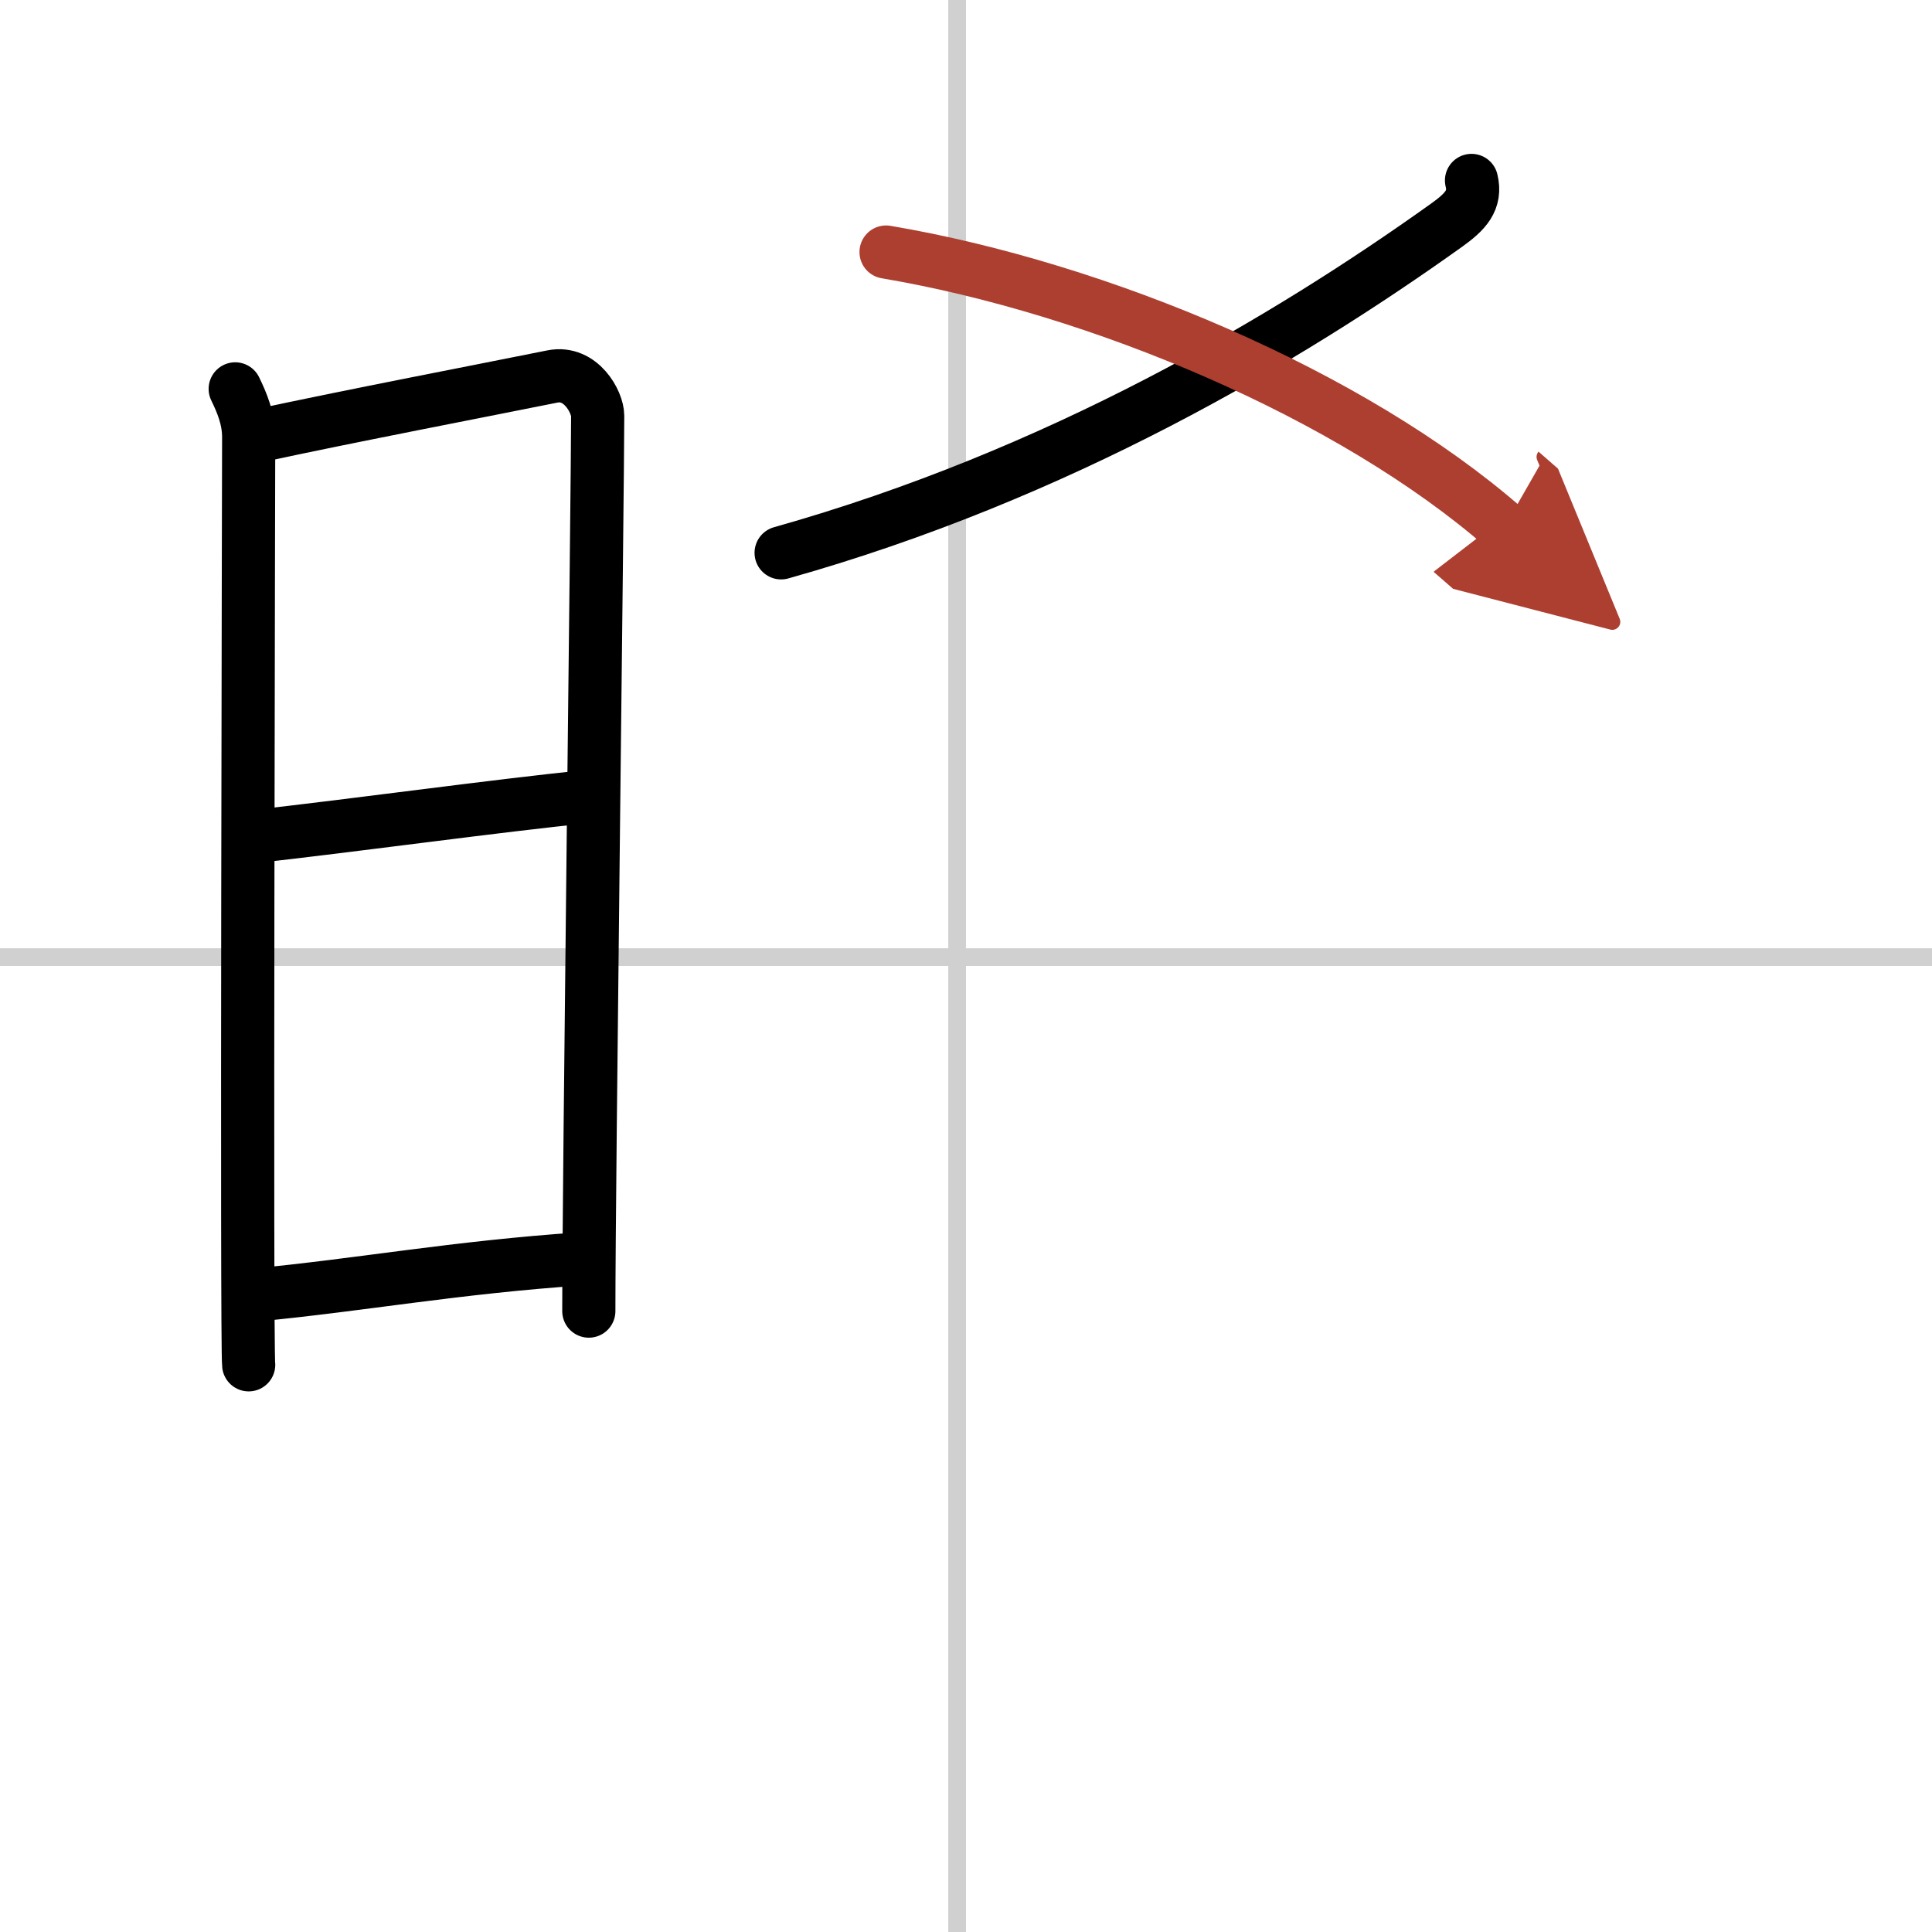
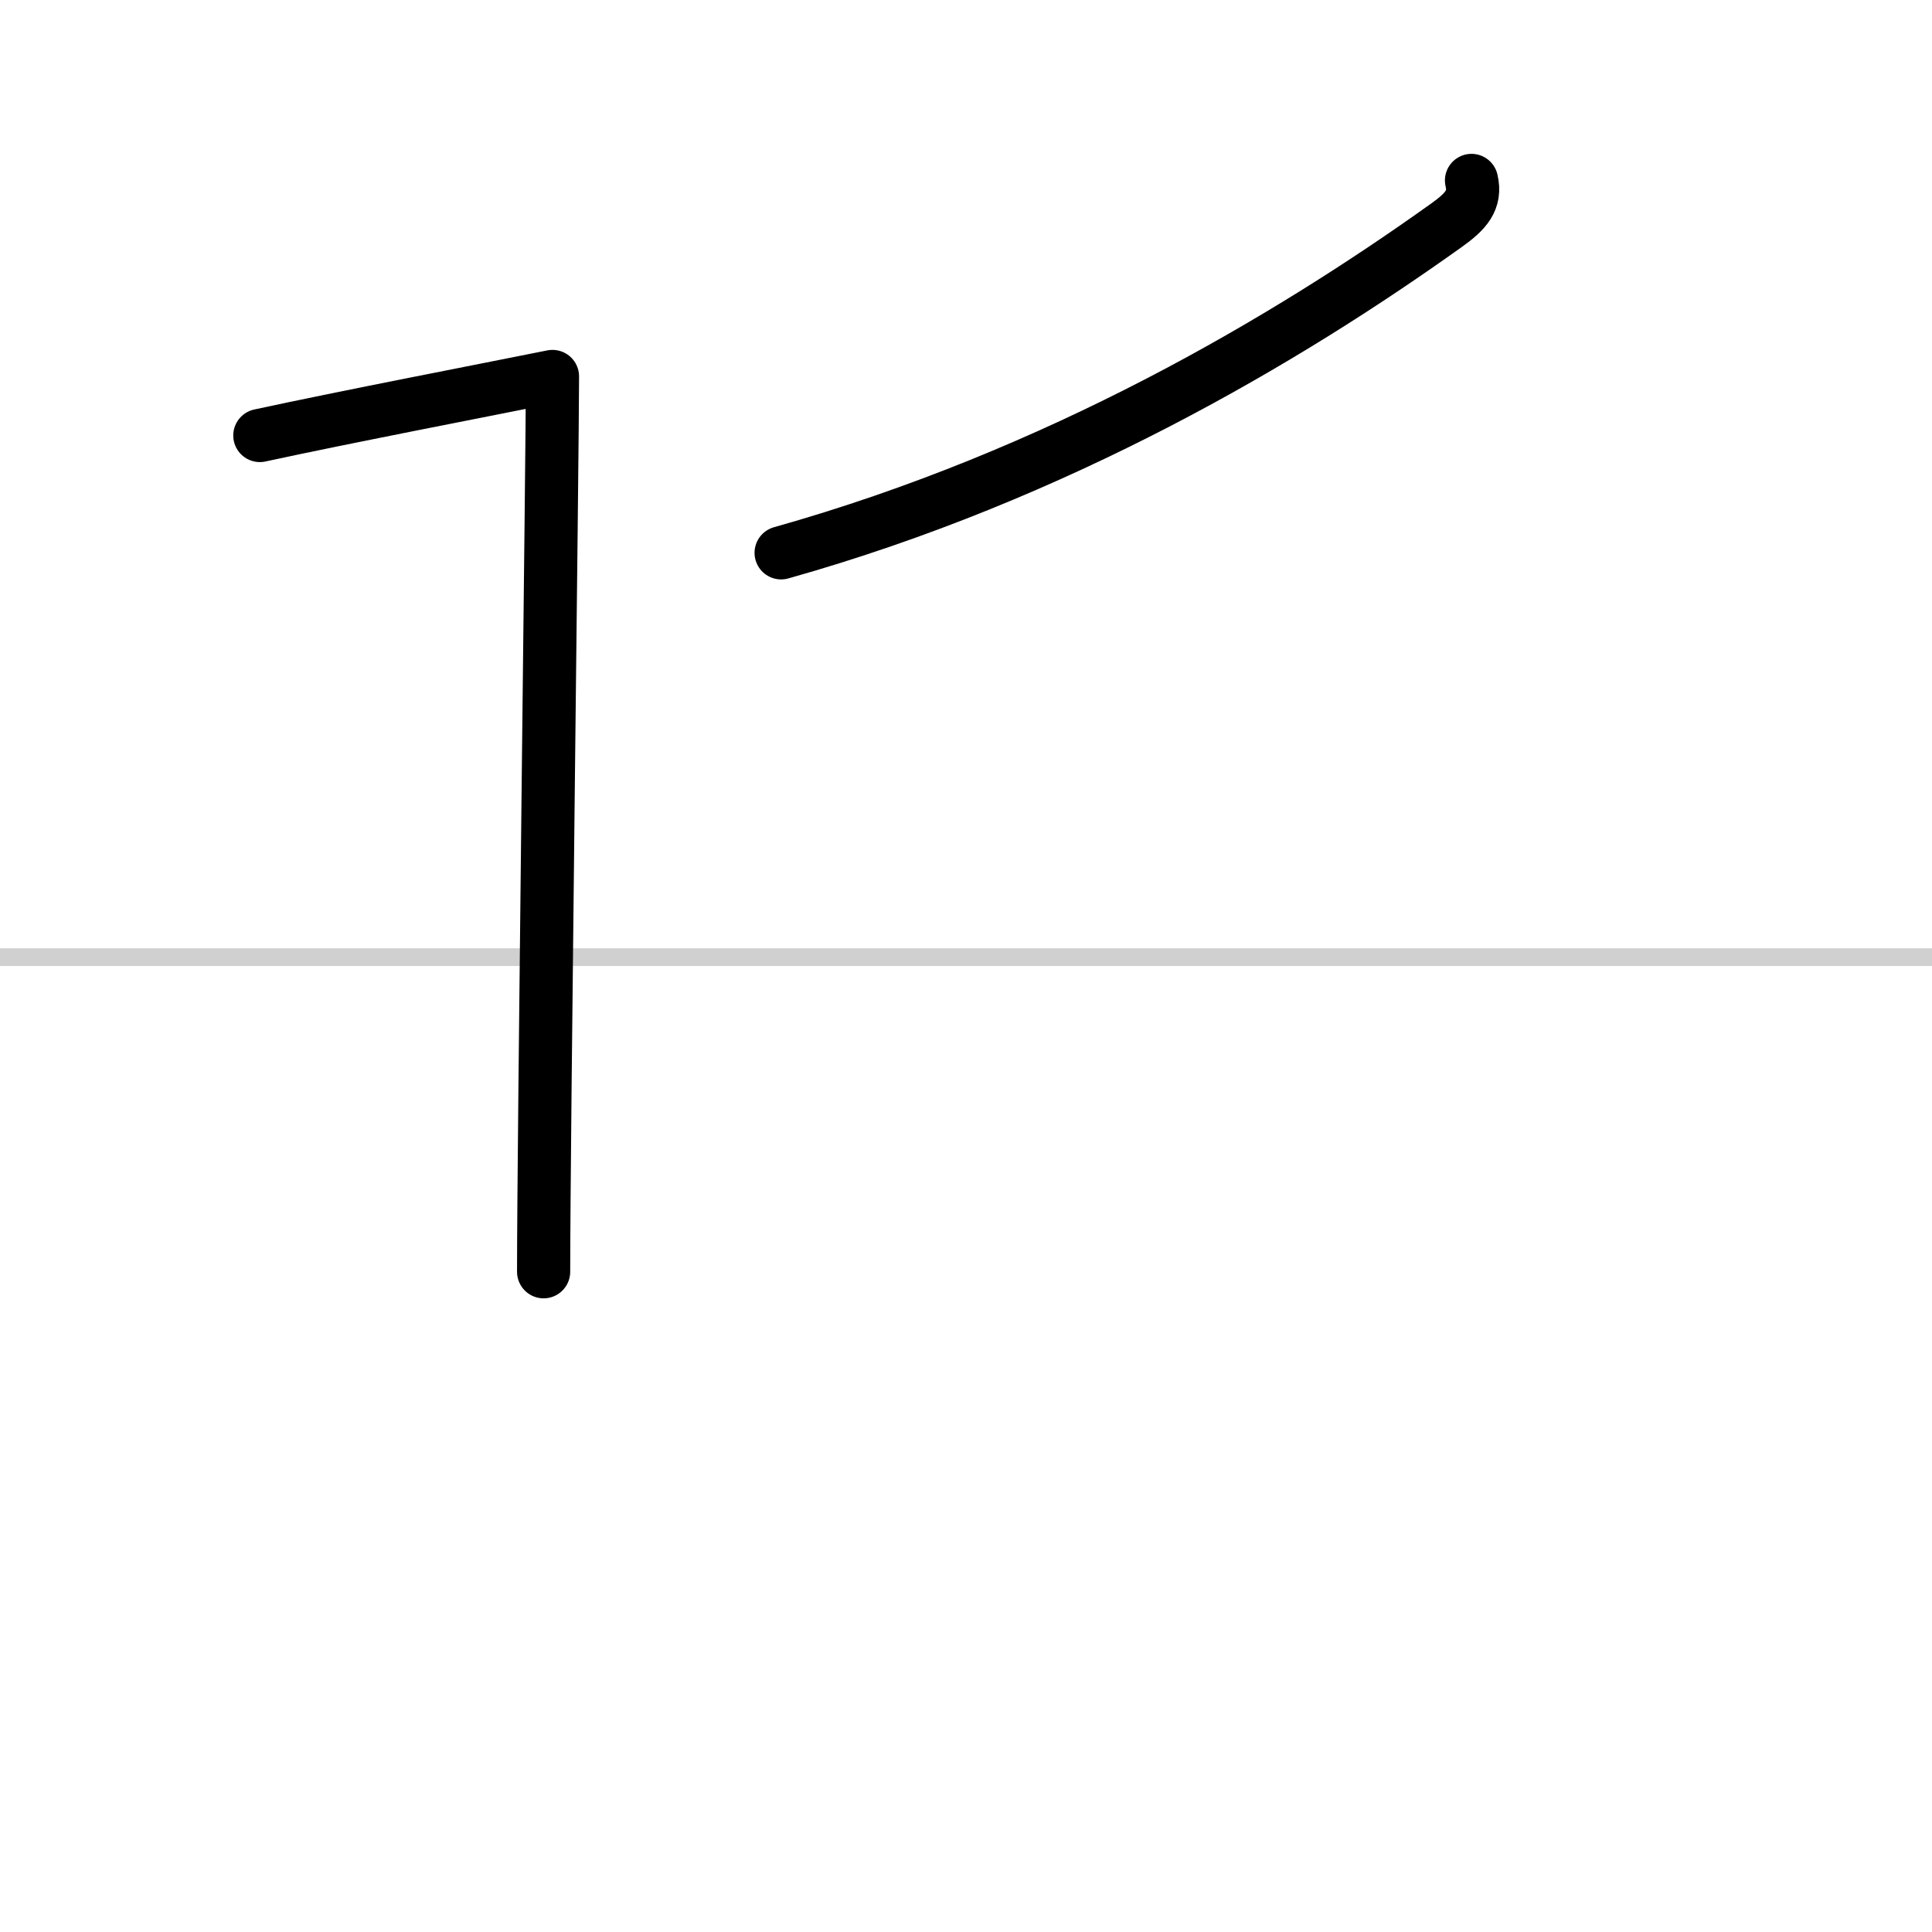
<svg xmlns="http://www.w3.org/2000/svg" width="400" height="400" viewBox="0 0 109 109">
  <defs>
    <marker id="a" markerWidth="4" orient="auto" refX="1" refY="5" viewBox="0 0 10 10">
      <polyline points="0 0 10 5 0 10 1 5" fill="#ad3f31" stroke="#ad3f31" />
    </marker>
  </defs>
  <g fill="none" stroke="#000" stroke-linecap="round" stroke-linejoin="round" stroke-width="3">
    <rect width="100%" height="100%" fill="#fff" stroke="#fff" />
-     <line x1="54" x2="54" y2="109" stroke="#d0d0d0" stroke-width="1" />
    <line x2="109" y1="54" y2="54" stroke="#d0d0d0" stroke-width="1" />
-     <path d="m13.27 21.94c0.38 0.78 0.76 1.68 0.76 2.72s-0.13 51.29 0 52.34" />
-     <path d="M14.66,24.57C19.6,23.5,27.4,22,31.17,21.24c1.6-0.32,2.55,1.44,2.55,2.22c0,4.04-0.5,43.29-0.5,50.51" />
-     <path d="m14.06 47.23c6.51-0.73 13.59-1.73 19.25-2.31" />
-     <path d="m14.42 73.06c5.91-0.56 11.28-1.56 18.4-2.04" />
+     <path d="M14.66,24.57C19.6,23.5,27.4,22,31.17,21.24c0,4.04-0.5,43.29-0.5,50.51" />
    <path d="m83.02 10.18c0.27 1.12-0.34 1.76-1.4 2.52-9.02 6.45-21.91 14.09-37.55 18.49" />
-     <path d="M49.99,14.22C62,16.25,76.25,22.25,84.86,29.76" marker-end="url(#a)" stroke="#ad3f31" />
  </g>
</svg>